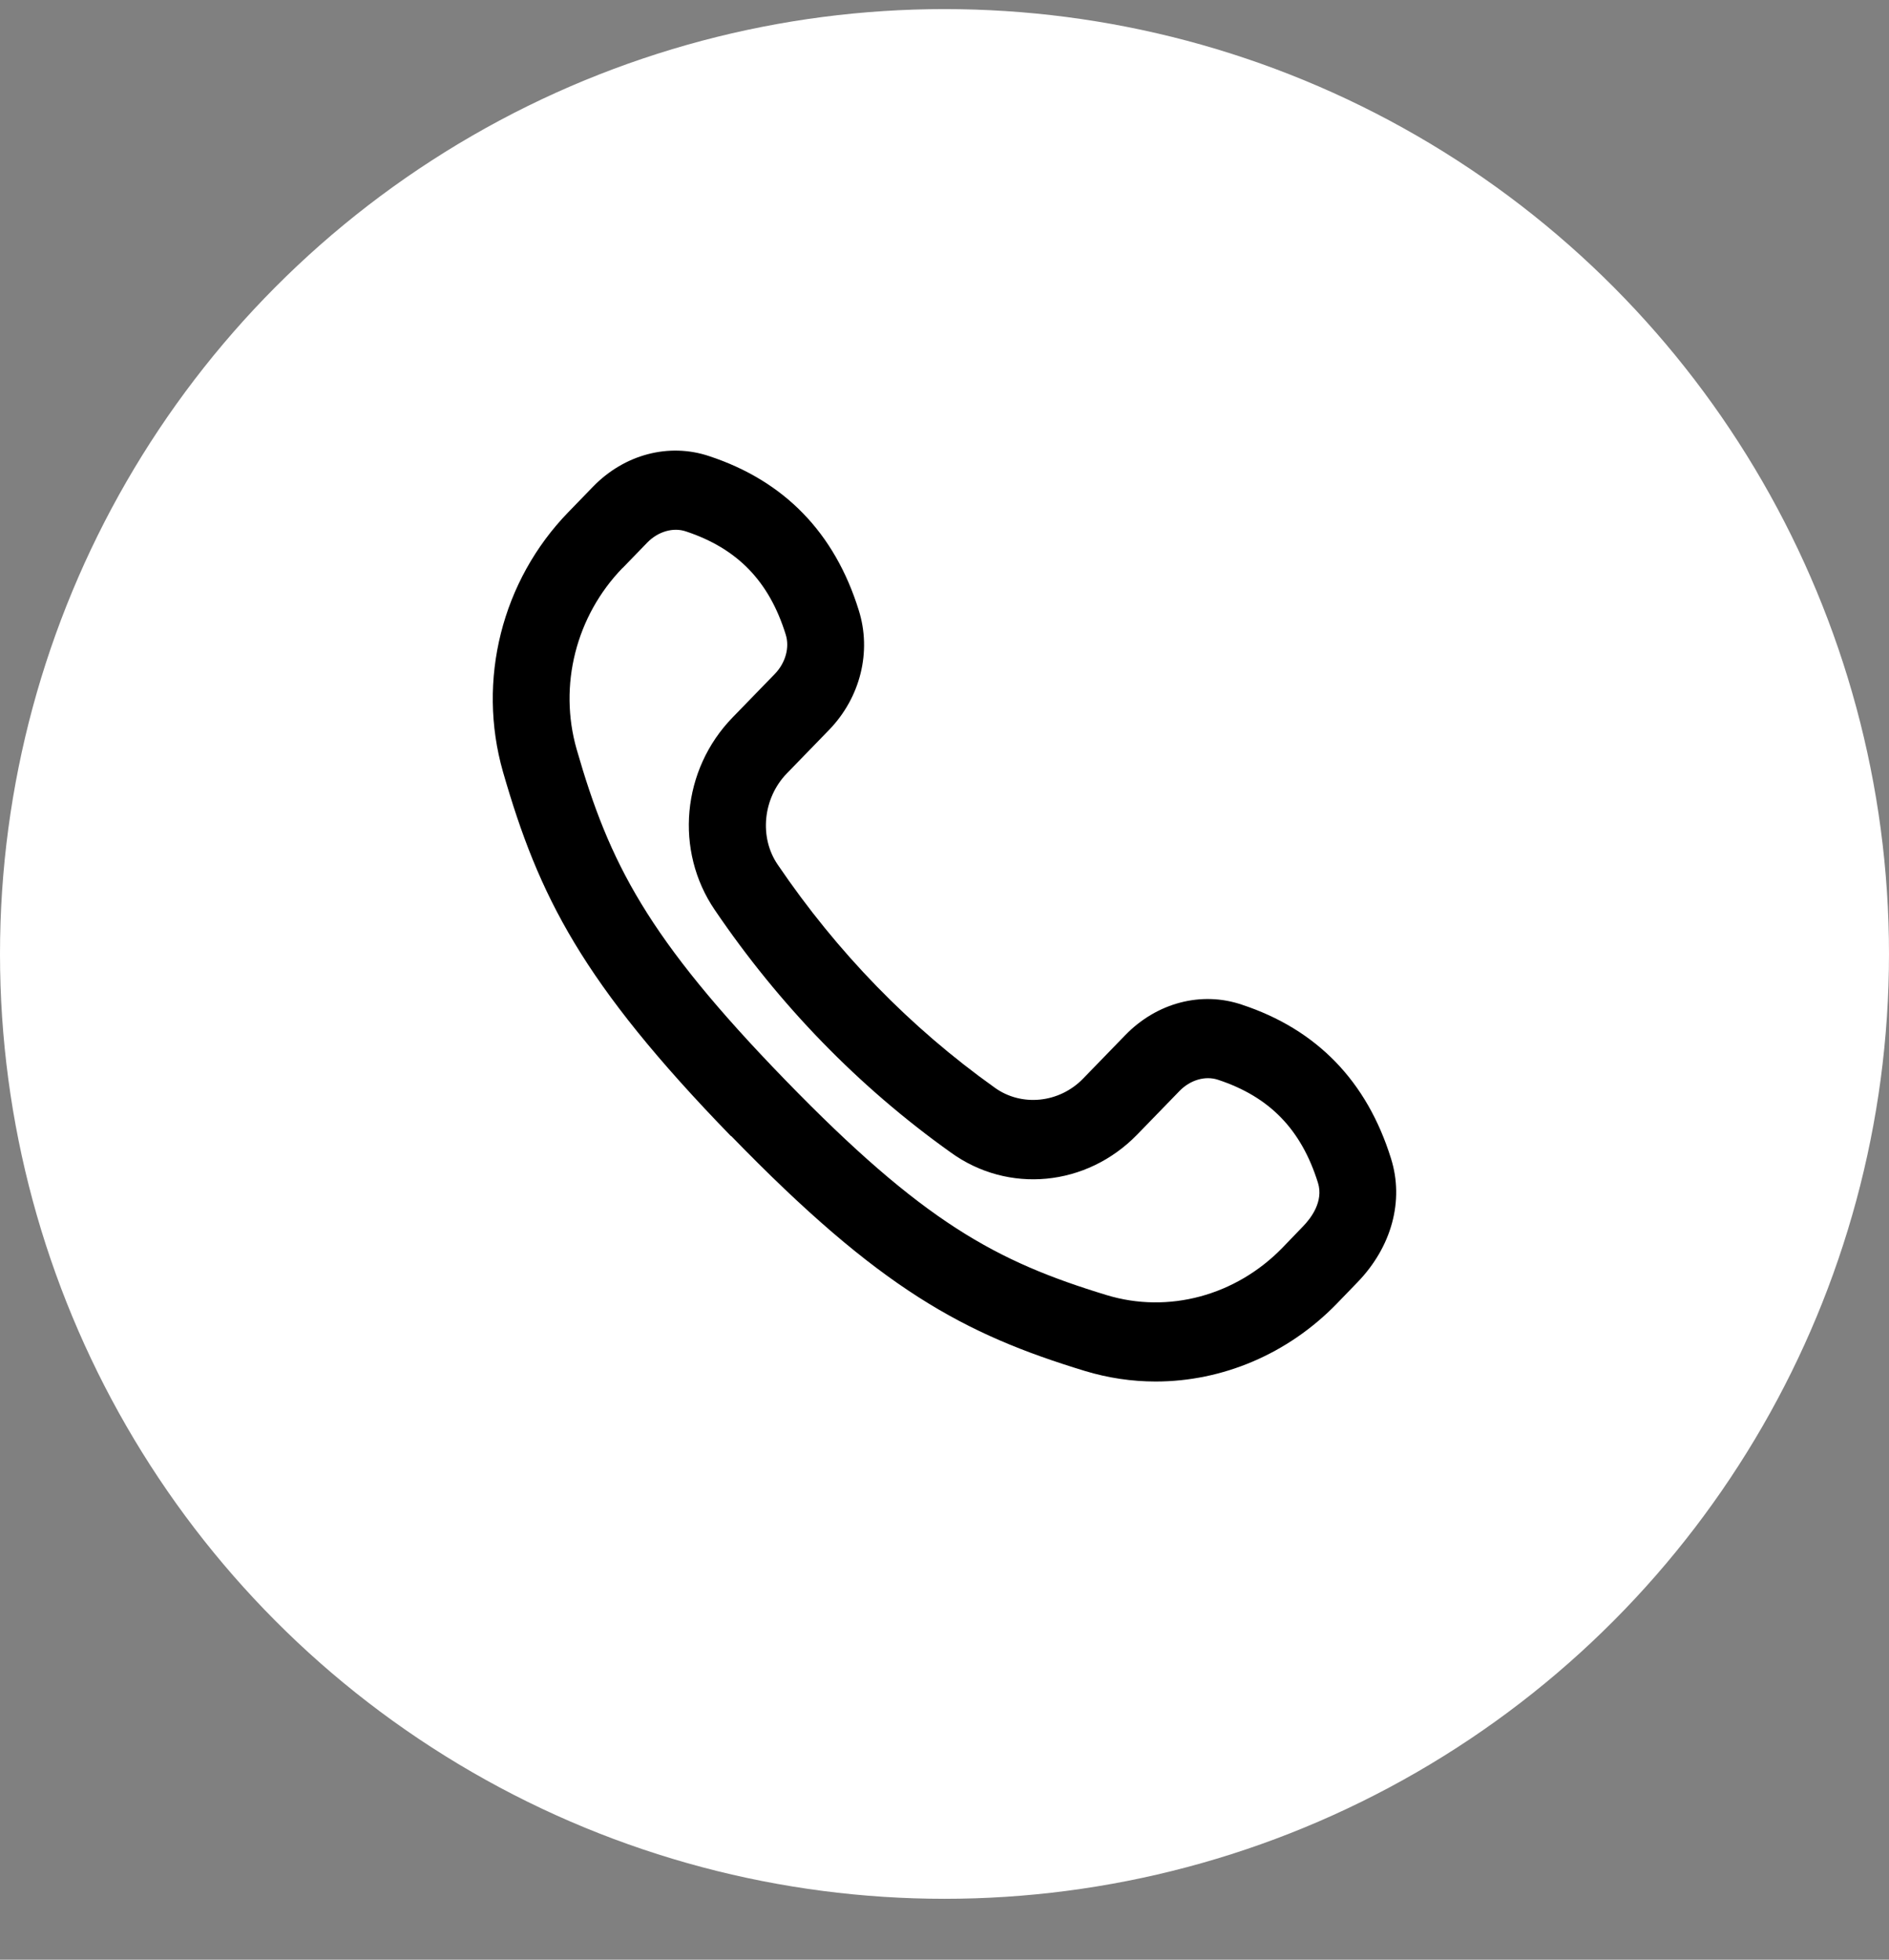
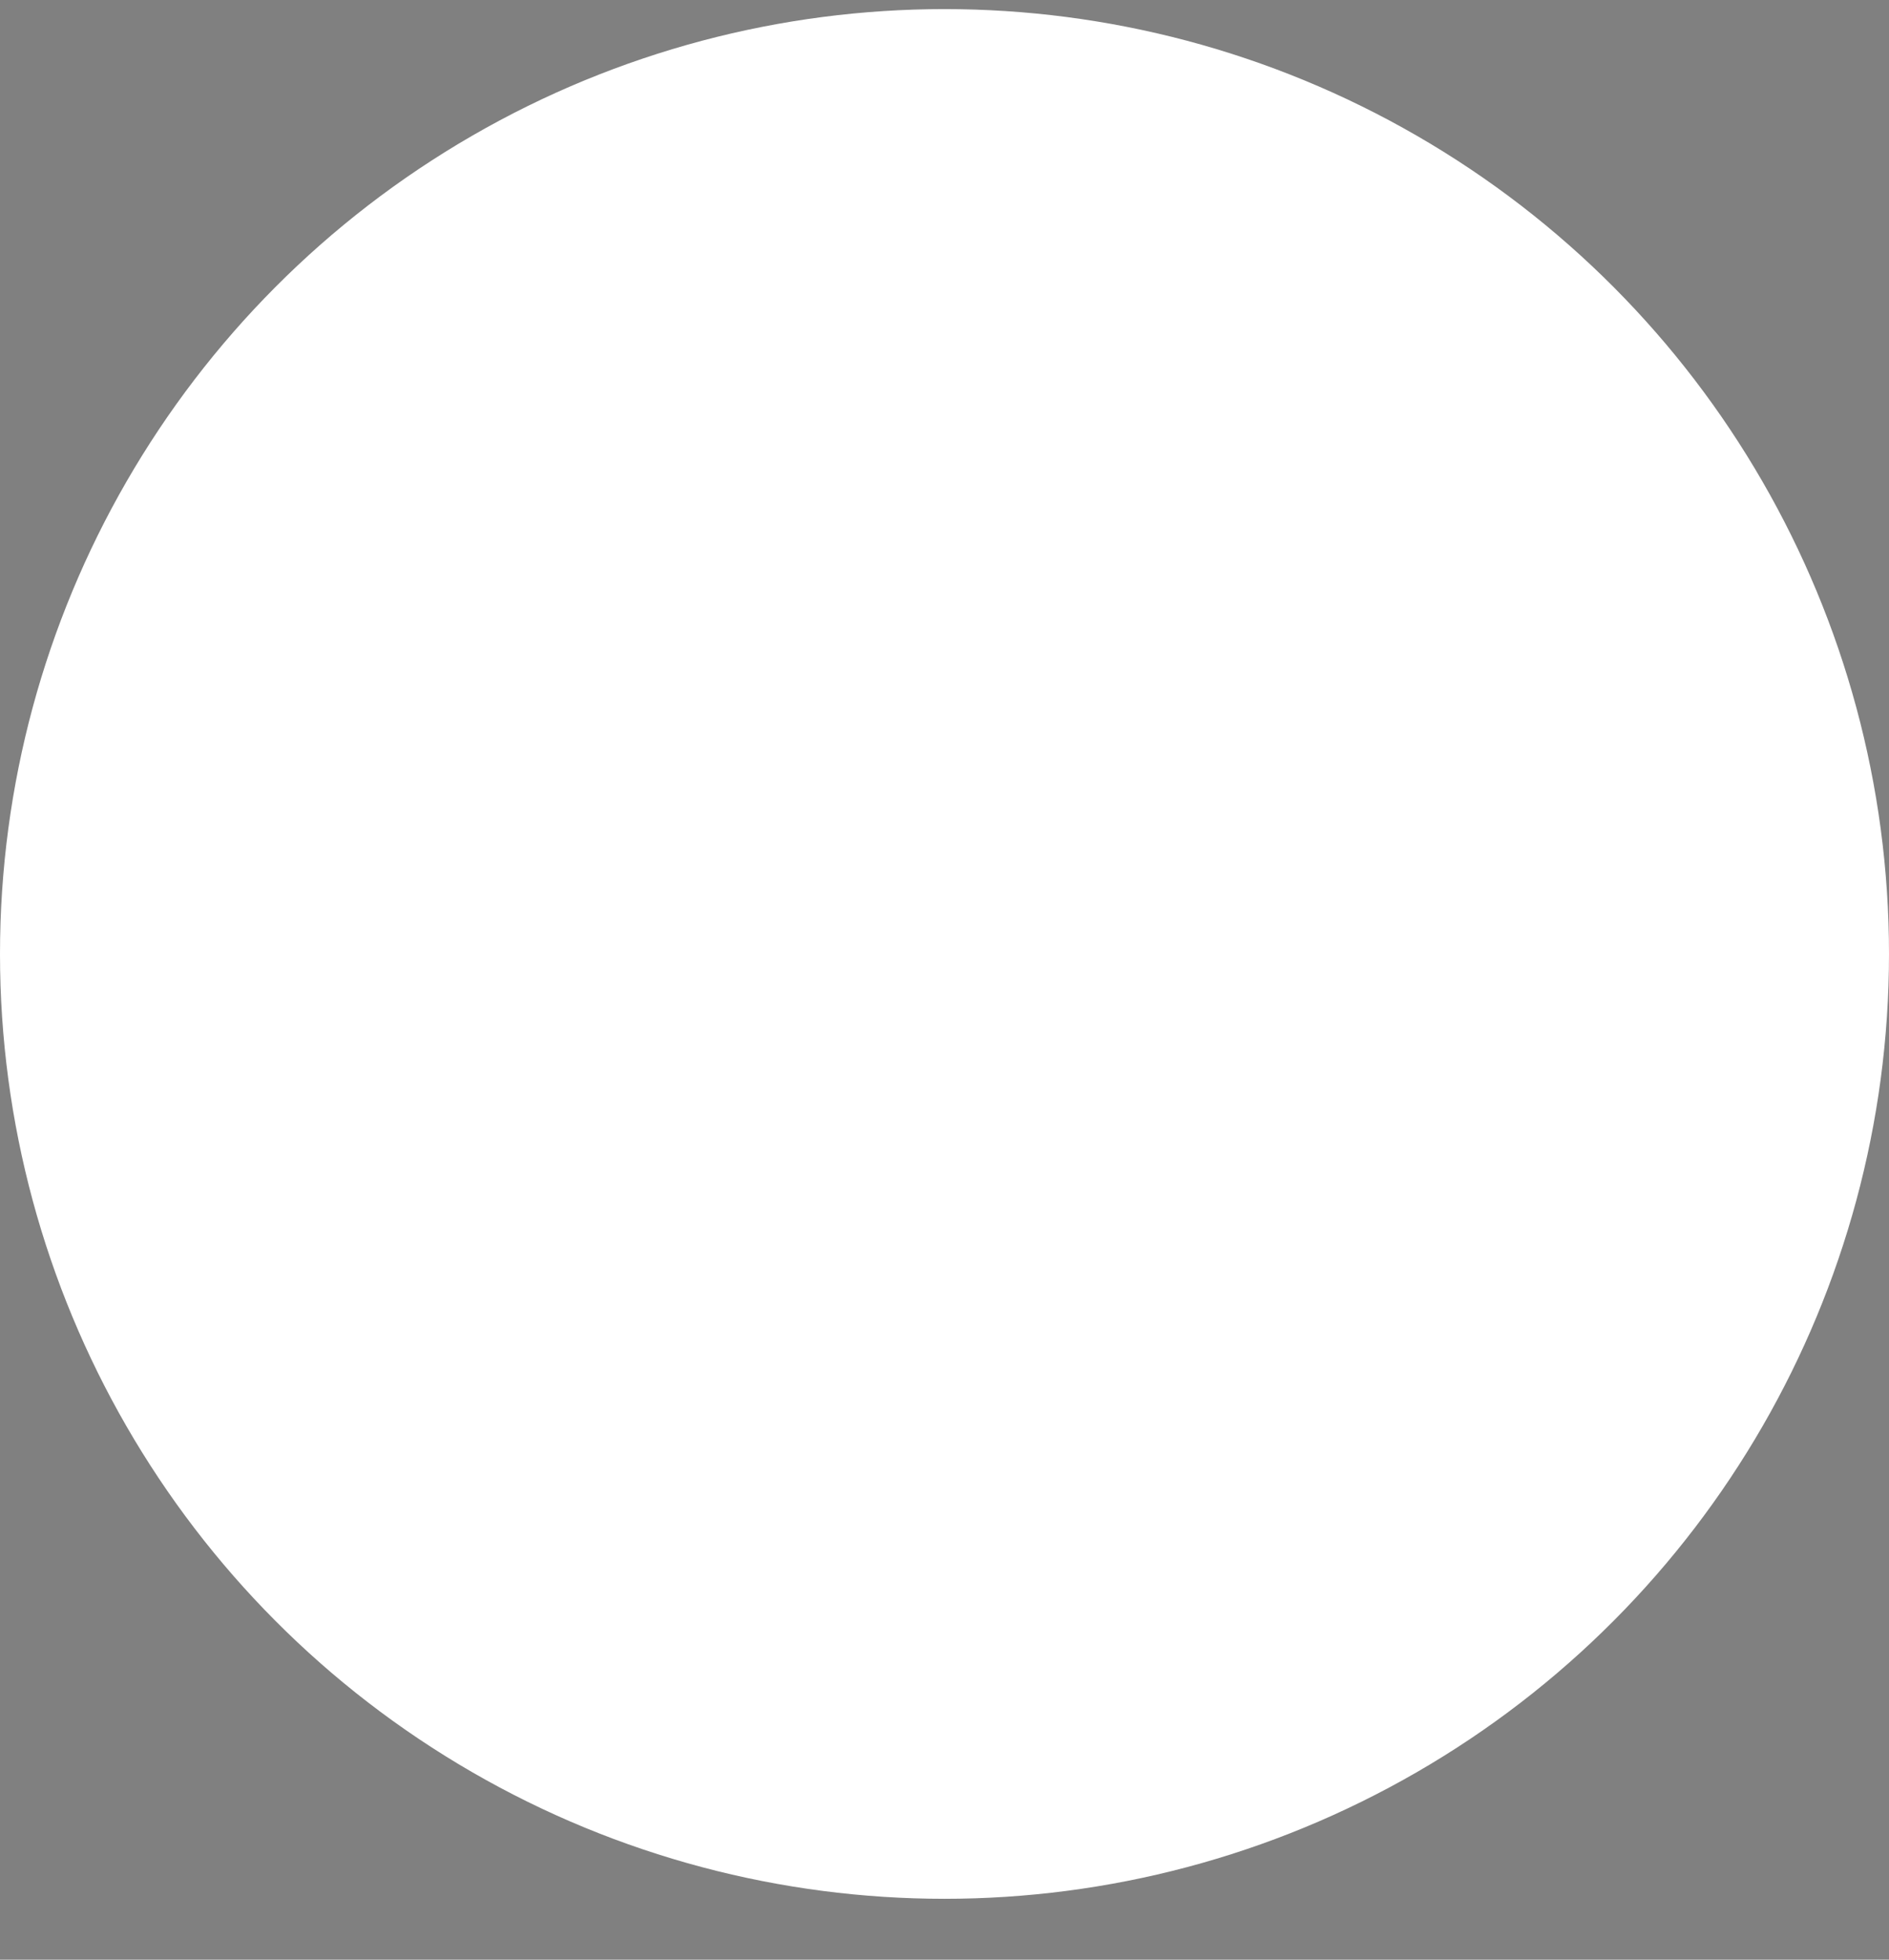
<svg xmlns="http://www.w3.org/2000/svg" width="27" height="28" viewBox="0 0 27 28" fill="none">
  <rect x="0" y="0" width="27" height="28" fill="#808080" stroke="none" />
  <circle cx="13.5" cy="13.63" r="13" fill="white" stroke="white" />
-   <path d="M10.451 16.231C12.58 18.424 13.777 19.061 15.506 19.588C15.839 19.689 16.179 19.739 16.518 19.739C17.47 19.739 18.405 19.349 19.106 18.628L19.399 18.325C19.892 17.818 20.072 17.155 19.882 16.553C19.538 15.447 18.82 14.707 17.748 14.354C17.171 14.159 16.534 14.327 16.085 14.789L15.481 15.411C15.141 15.762 14.599 15.817 14.216 15.539C13.009 14.679 11.967 13.608 11.116 12.354C10.848 11.963 10.905 11.403 11.246 11.051L11.85 10.429C12.299 9.966 12.461 9.309 12.274 8.718C11.93 7.612 11.211 6.872 10.139 6.518C9.562 6.323 8.924 6.492 8.476 6.954L8.123 7.318C7.173 8.296 6.815 9.717 7.189 11.027C7.701 12.807 8.319 14.04 10.448 16.233L10.451 16.231ZM8.899 8.116L9.252 7.752C9.406 7.594 9.621 7.532 9.802 7.592C10.539 7.836 10.993 8.303 11.23 9.065C11.289 9.25 11.228 9.471 11.075 9.629L10.47 10.252C9.745 10.998 9.639 12.156 10.217 13.002C11.142 14.365 12.277 15.531 13.586 16.464C14.409 17.062 15.531 16.956 16.256 16.209L16.86 15.587C17.013 15.43 17.228 15.367 17.41 15.428C18.147 15.671 18.6 16.138 18.838 16.9C18.921 17.165 18.739 17.406 18.622 17.525L18.33 17.828C17.664 18.513 16.699 18.773 15.816 18.504C14.237 18.023 13.199 17.465 11.225 15.432C9.25 13.399 8.709 12.33 8.242 10.705C7.981 9.793 8.233 8.8 8.899 8.114L8.899 8.116Z" fill="black" />
</svg>